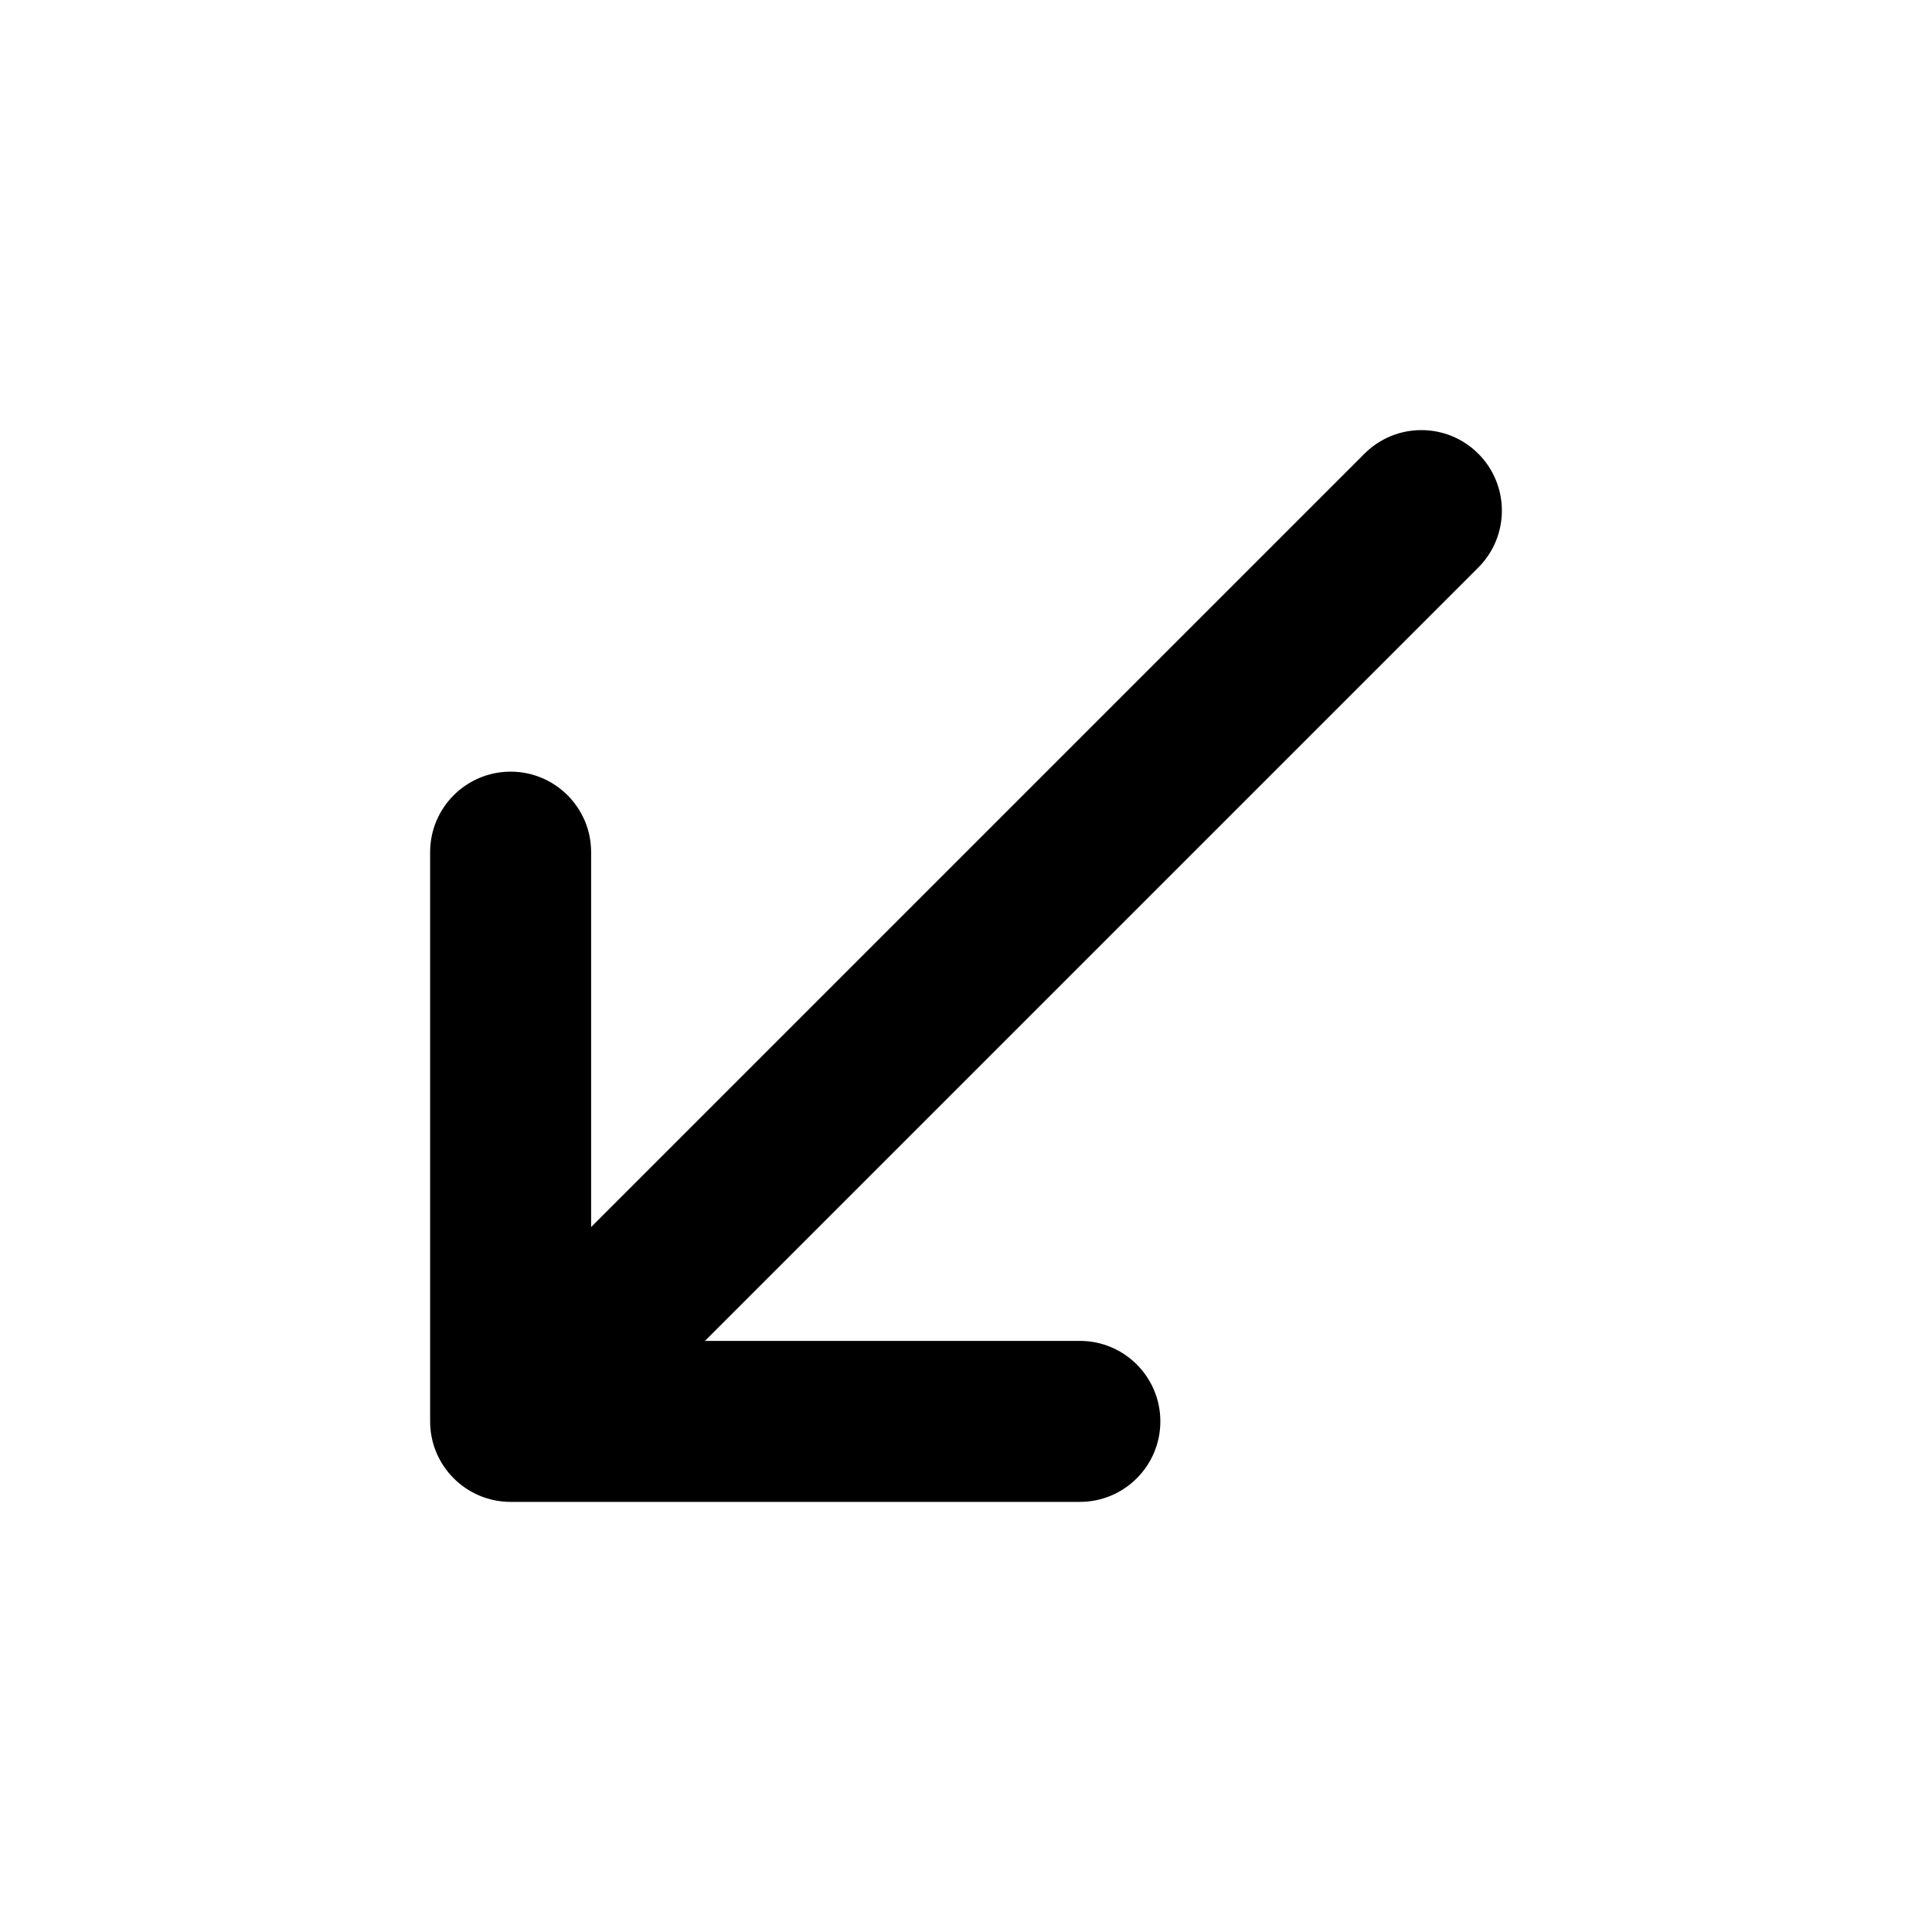
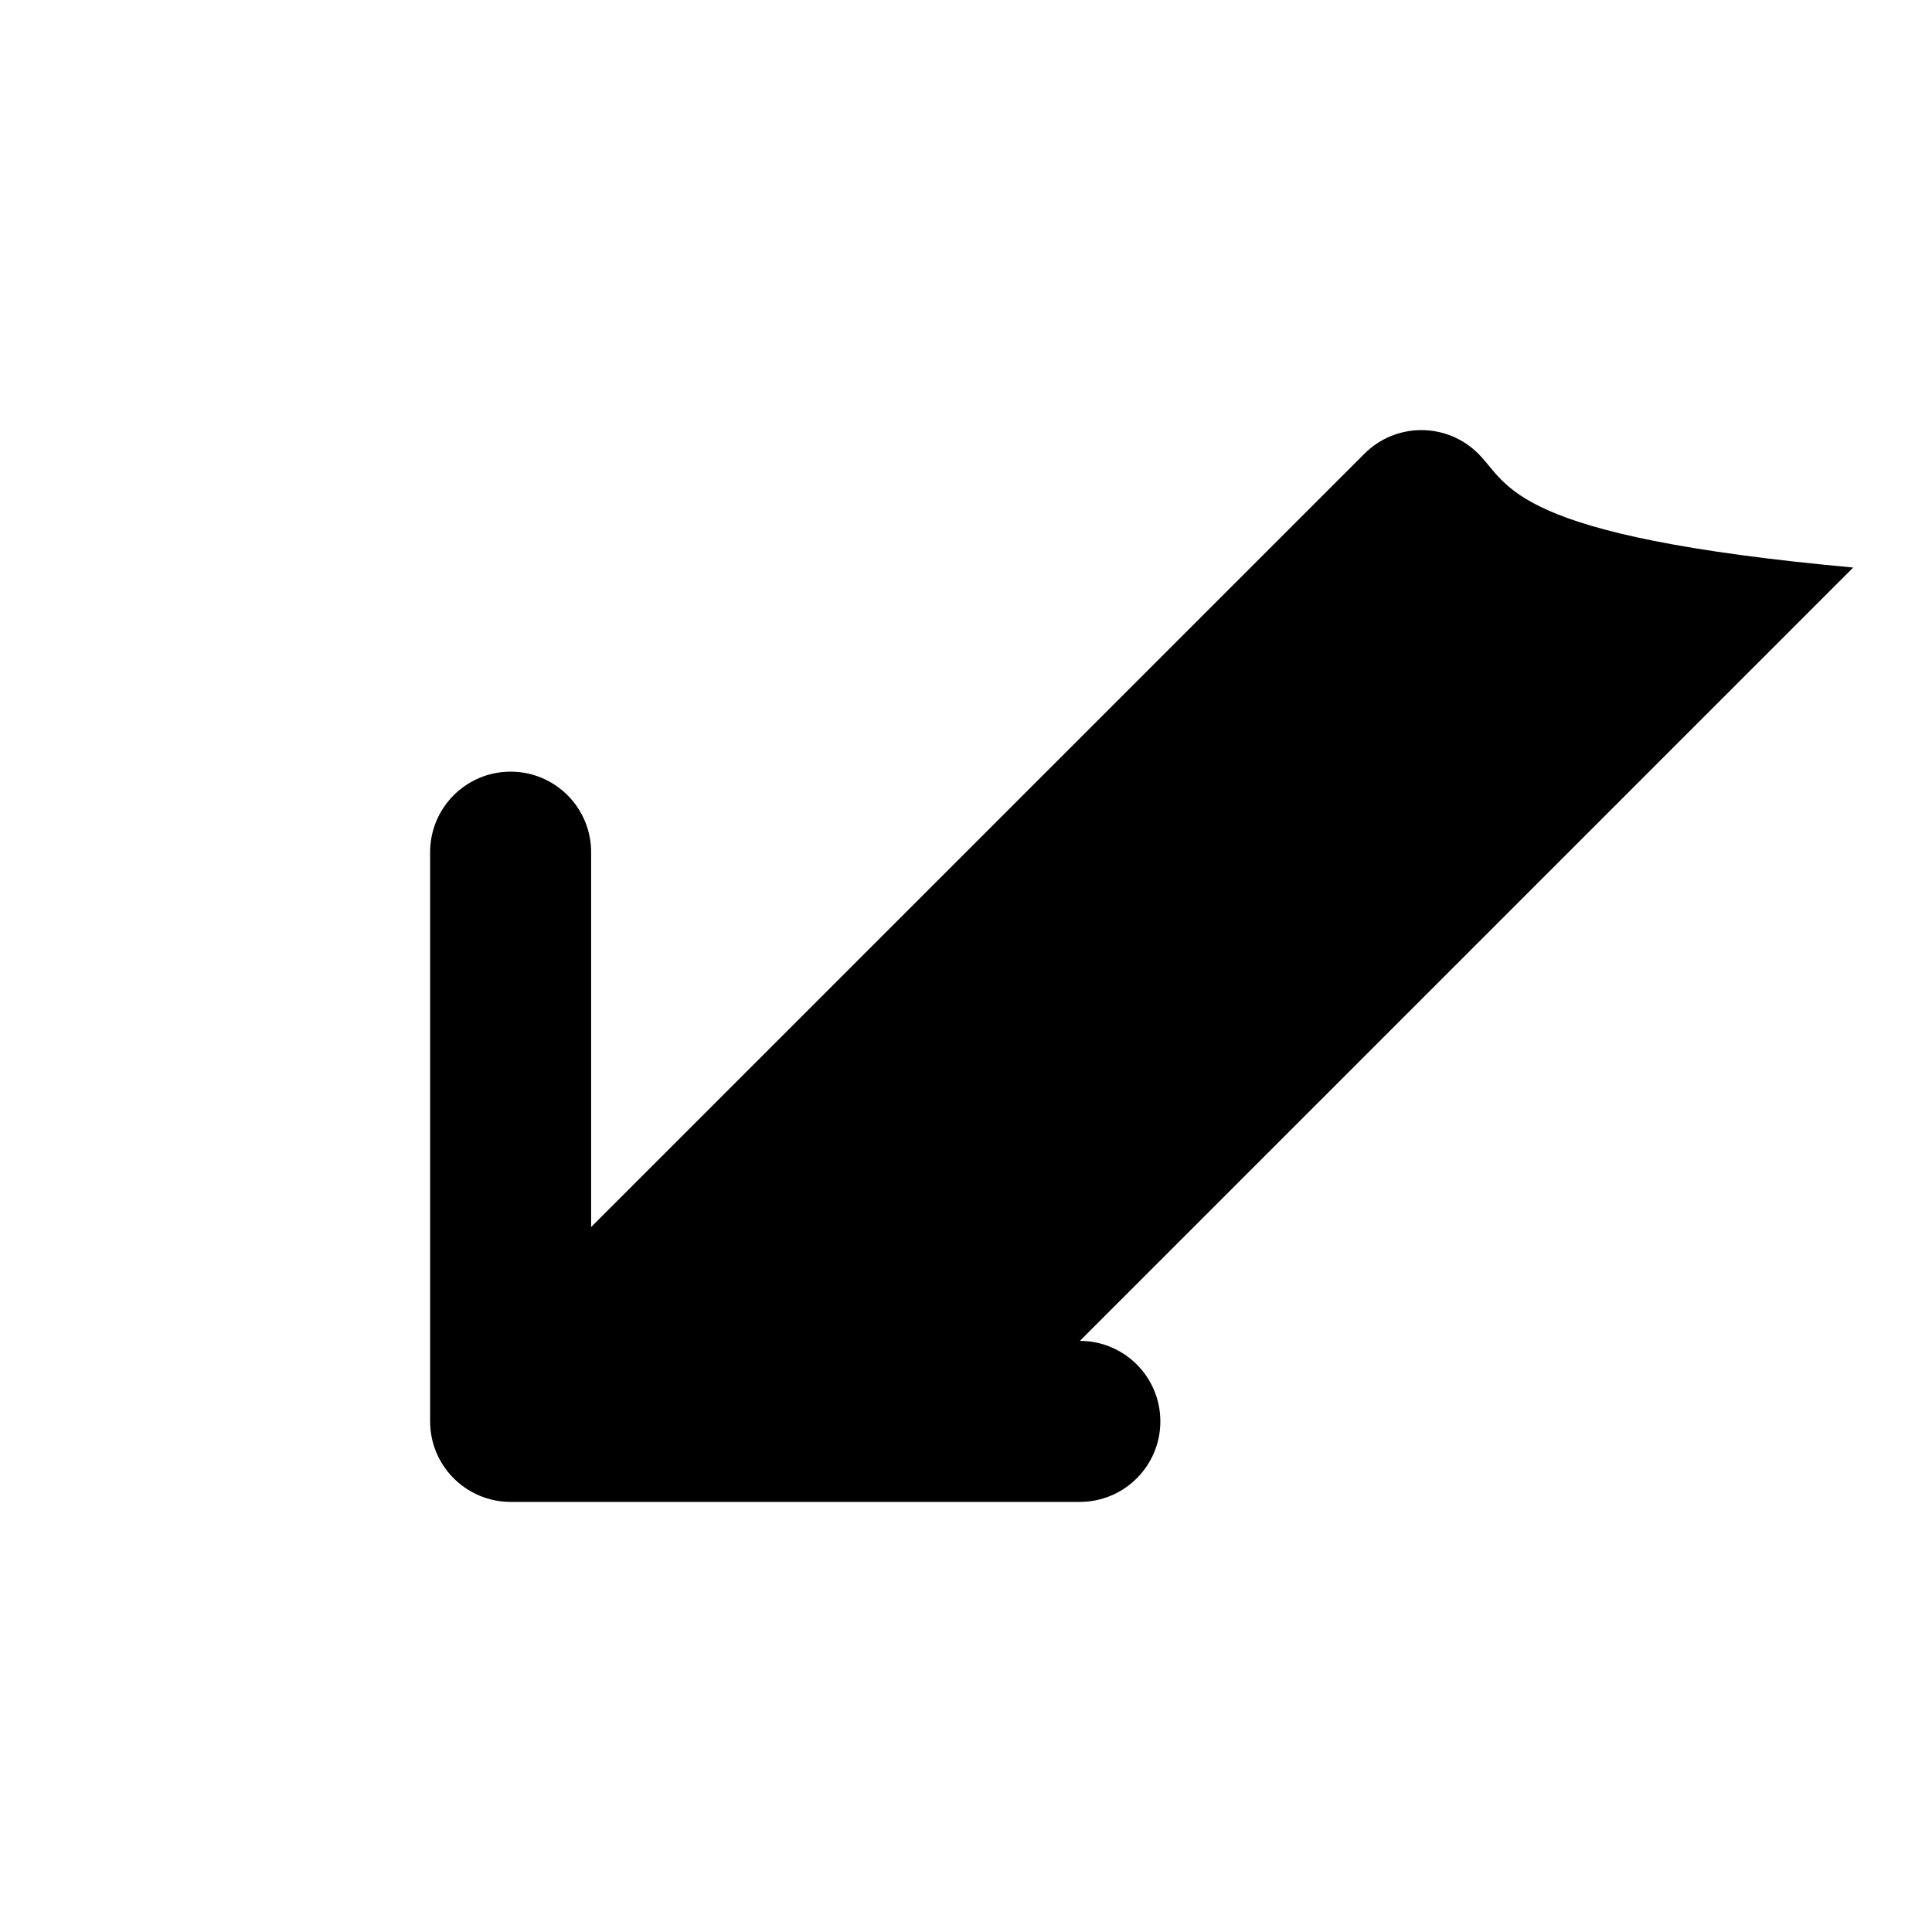
<svg xmlns="http://www.w3.org/2000/svg" version="1.1" id="Layer_1" x="0px" y="0px" width="1440px" height="1440px" viewBox="0 0 144 144" style="enable-background:new 0 0 144 144;" xml:space="preserve">
  <style type="text/css">
	.st0{fill:#FFFFFF;}
</style>
  <g>
-     <rect class="st0" width="144" height="144" />
-     <path d="M110.184,33.816c-2.342-2.344-6.143-2.344-8.484,0l-57.641,57.641V63.515   c0-3.313-2.687-6-6-6s-6,2.687-6,6v42.427c0,3.313,2.687,6,6,6h42.427c3.313,0,6-2.687,6-6   s-2.687-6-6-6H52.543l57.641-57.641C112.527,39.958,112.527,36.159,110.184,33.816z" />
+     <path d="M110.184,33.816c-2.342-2.344-6.143-2.344-8.484,0l-57.641,57.641V63.515   c0-3.313-2.687-6-6-6s-6,2.687-6,6v42.427c0,3.313,2.687,6,6,6h42.427c3.313,0,6-2.687,6-6   s-2.687-6-6-6l57.641-57.641C112.527,39.958,112.527,36.159,110.184,33.816z" />
  </g>
</svg>